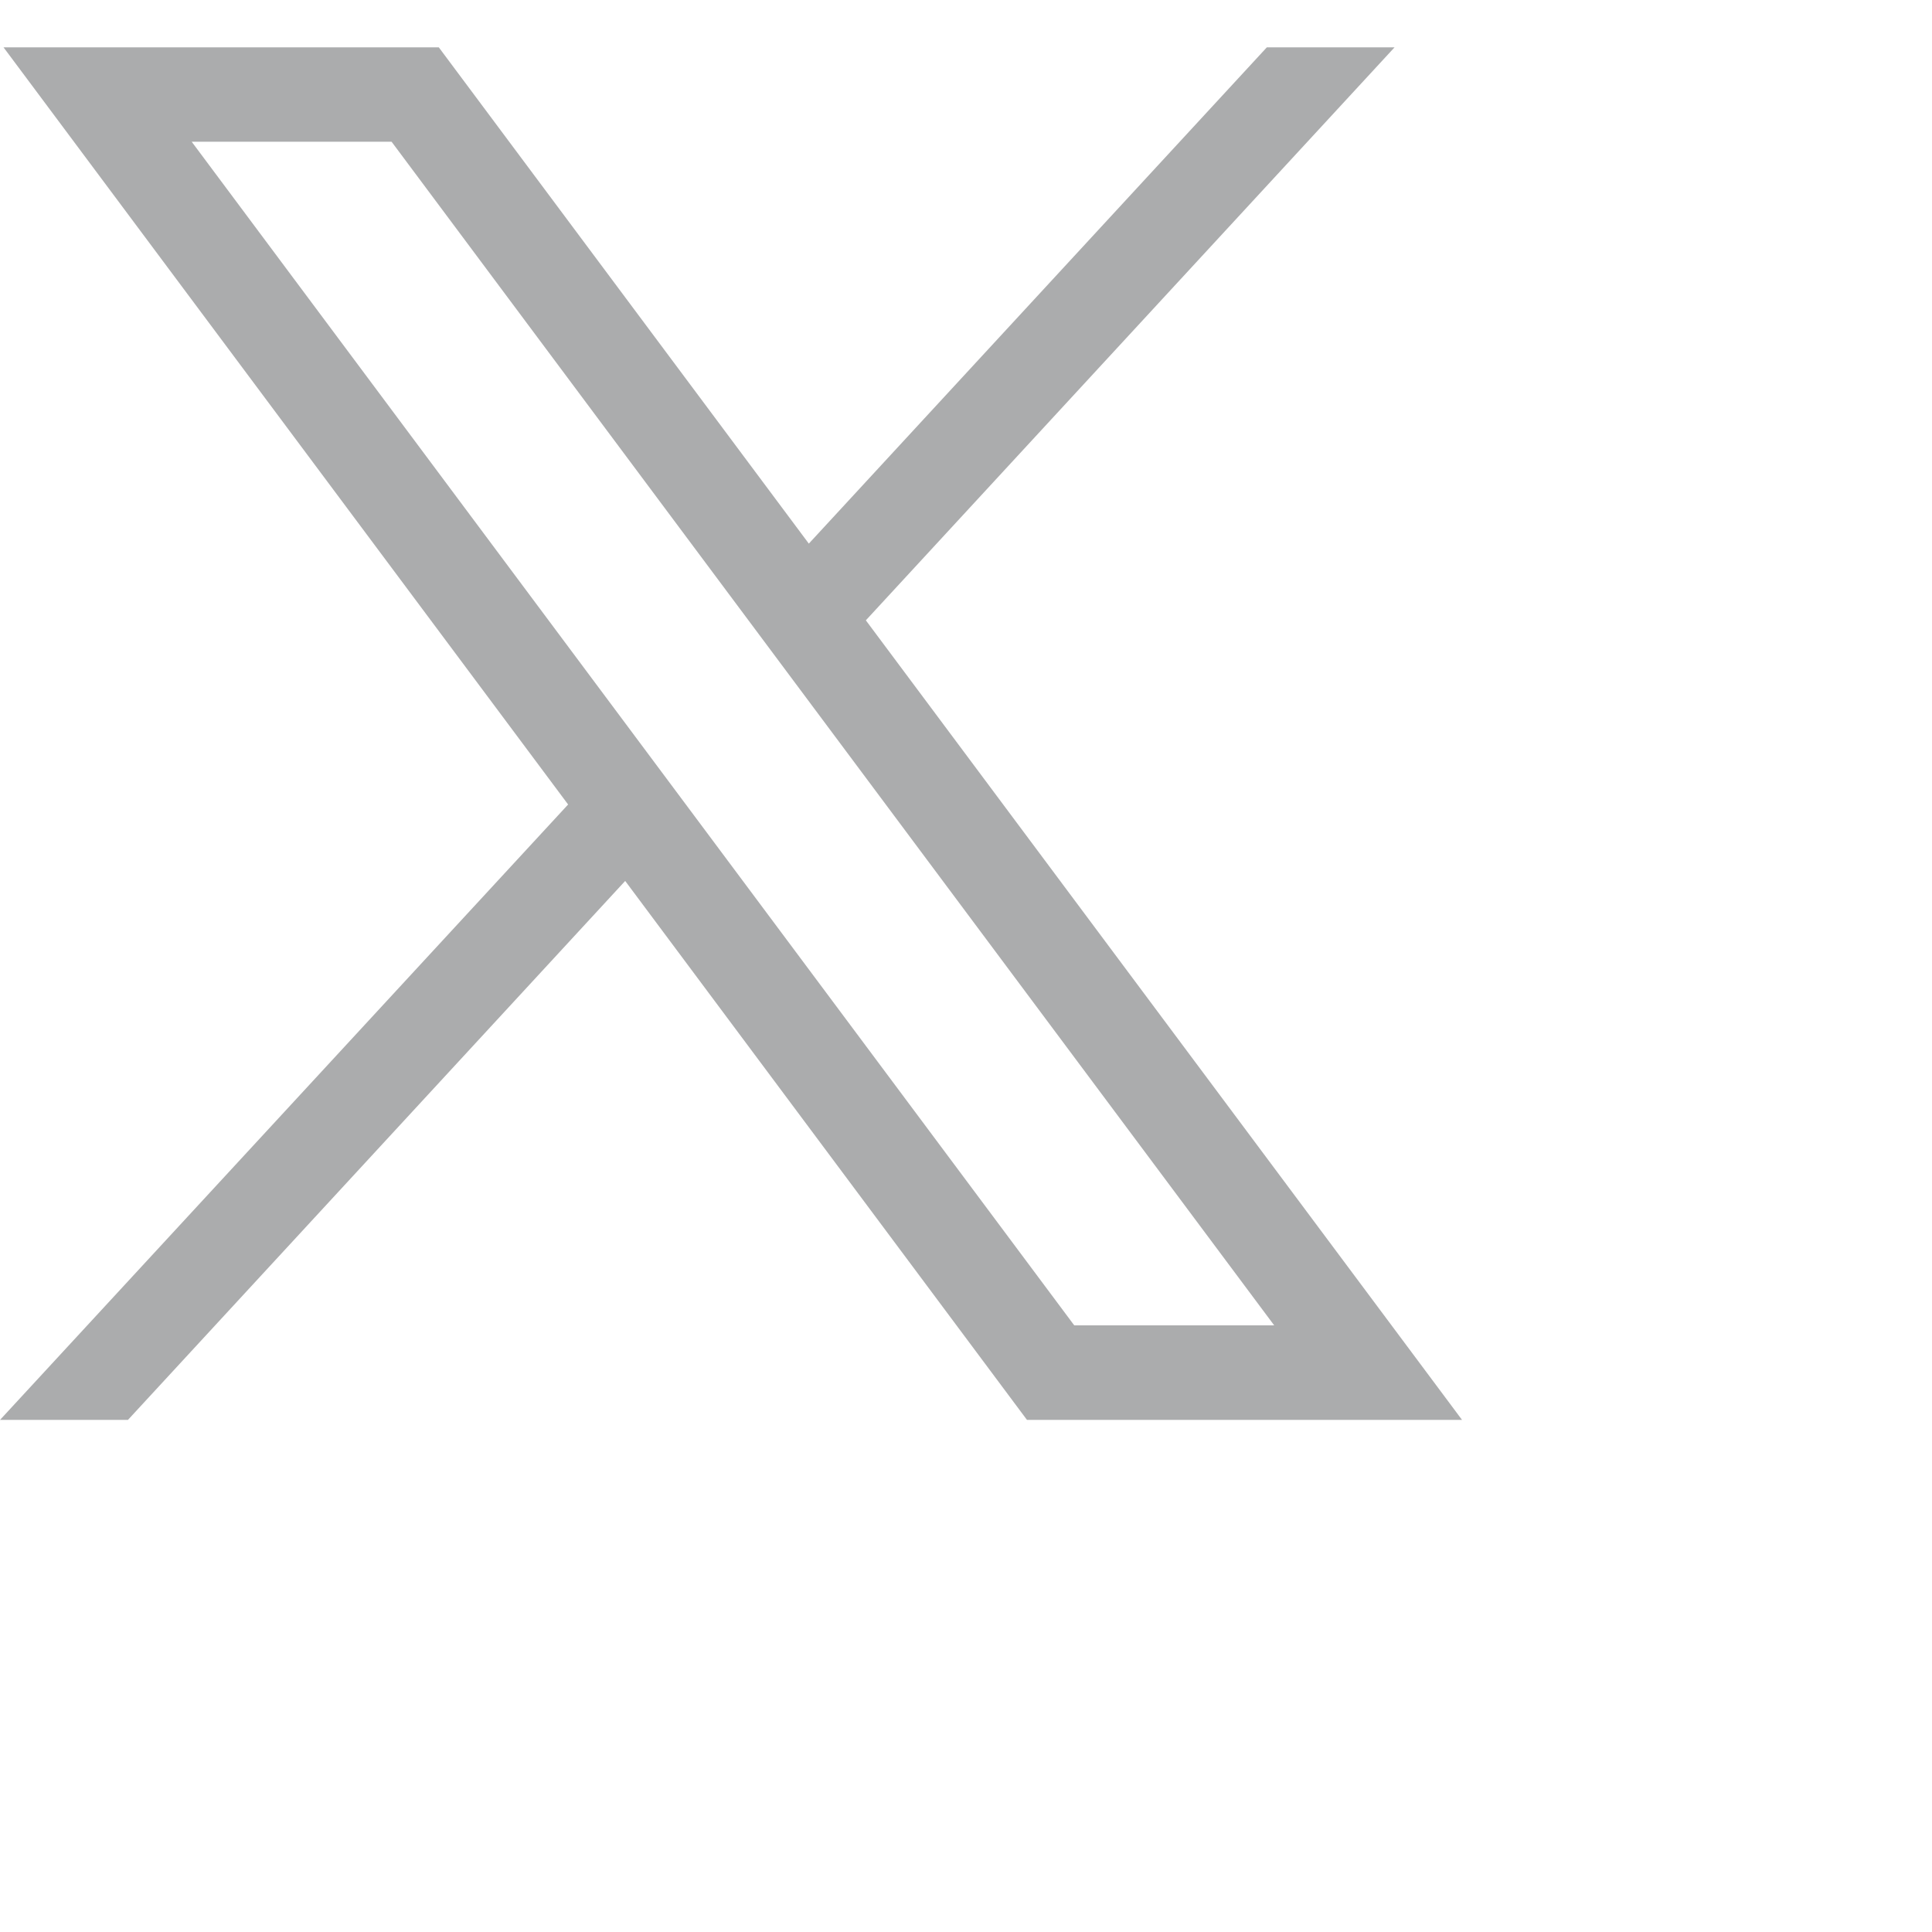
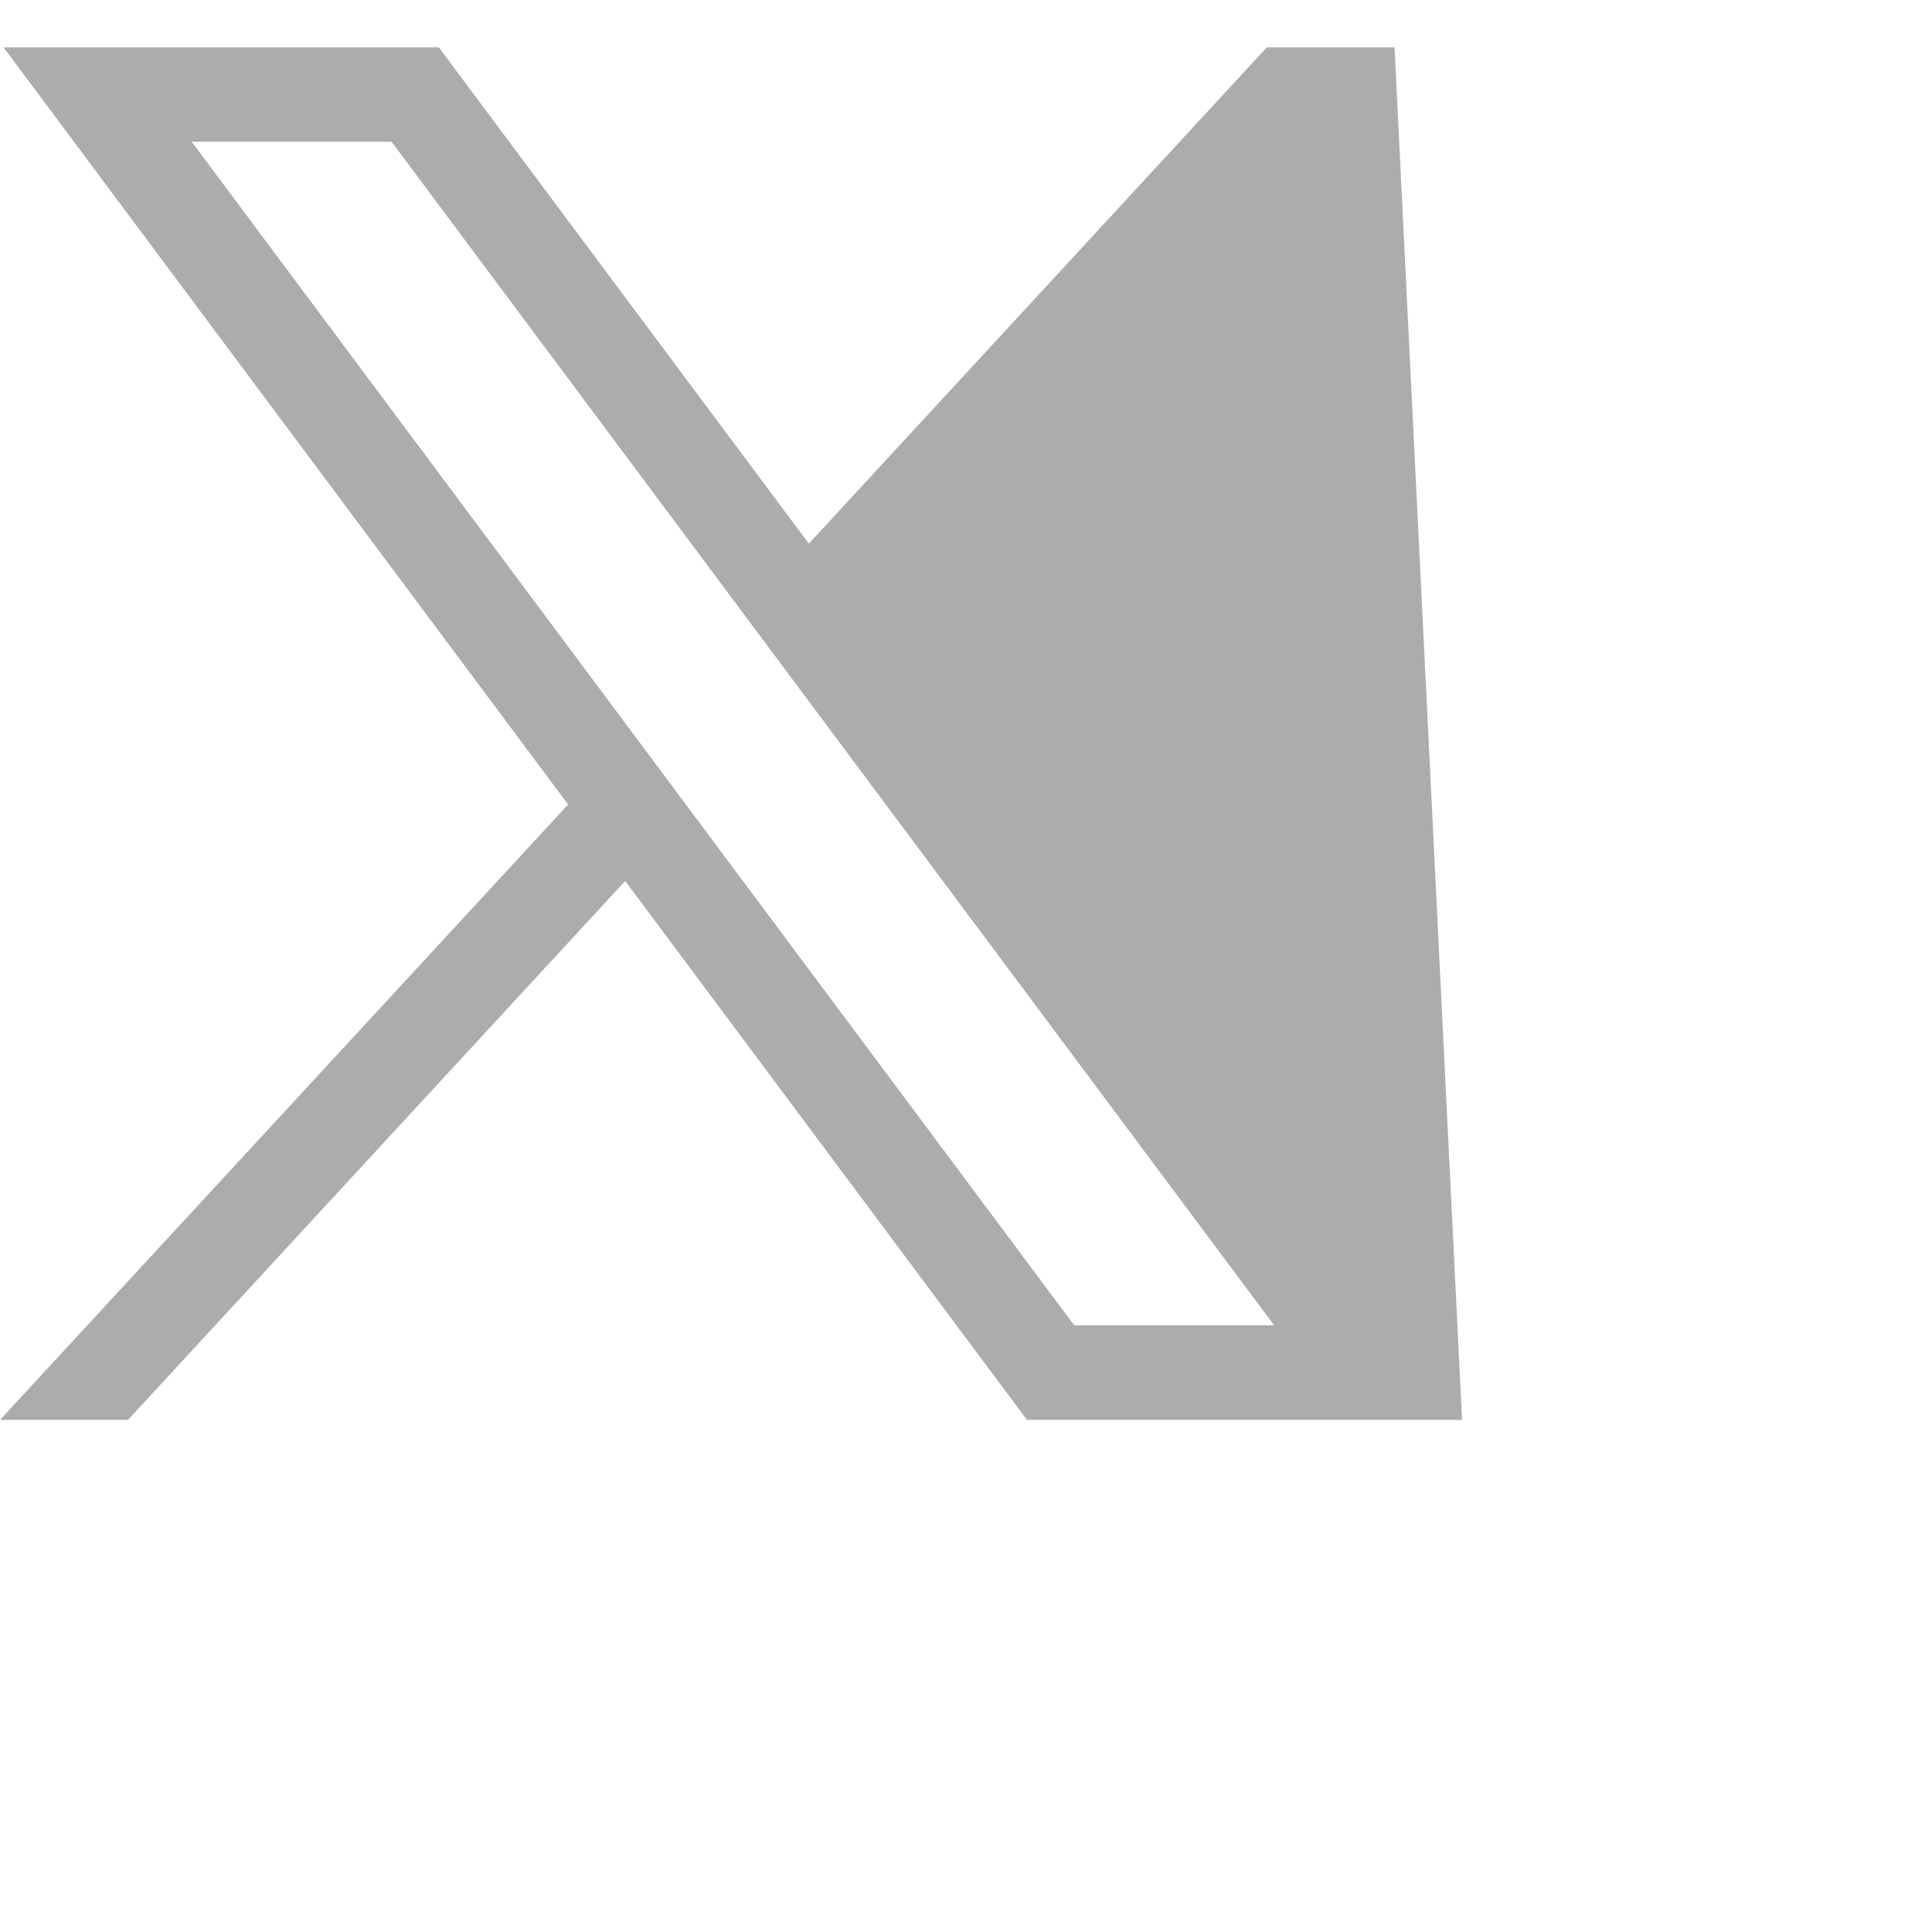
<svg xmlns="http://www.w3.org/2000/svg" width="37" height="37" viewBox="0 0 37 37" fill="none">
  <g id="icon/twitter">
-     <path id="vector" d="M0.068 0.907L10.88 15.407L0 27.193H2.45L11.973 16.871L19.668 27.193H28L16.582 11.88L26.707 0.907H24.261L15.49 10.411L8.404 0.907H0.068ZM3.671 2.714H7.499L24.402 25.382H20.573L3.671 2.714Z" fill="#ABACAD" />
+     <path id="vector" d="M0.068 0.907L10.88 15.407L0 27.193H2.45L11.973 16.871L19.668 27.193H28L26.707 0.907H24.261L15.49 10.411L8.404 0.907H0.068ZM3.671 2.714H7.499L24.402 25.382H20.573L3.671 2.714Z" fill="#ABACAD" />
  </g>
</svg>